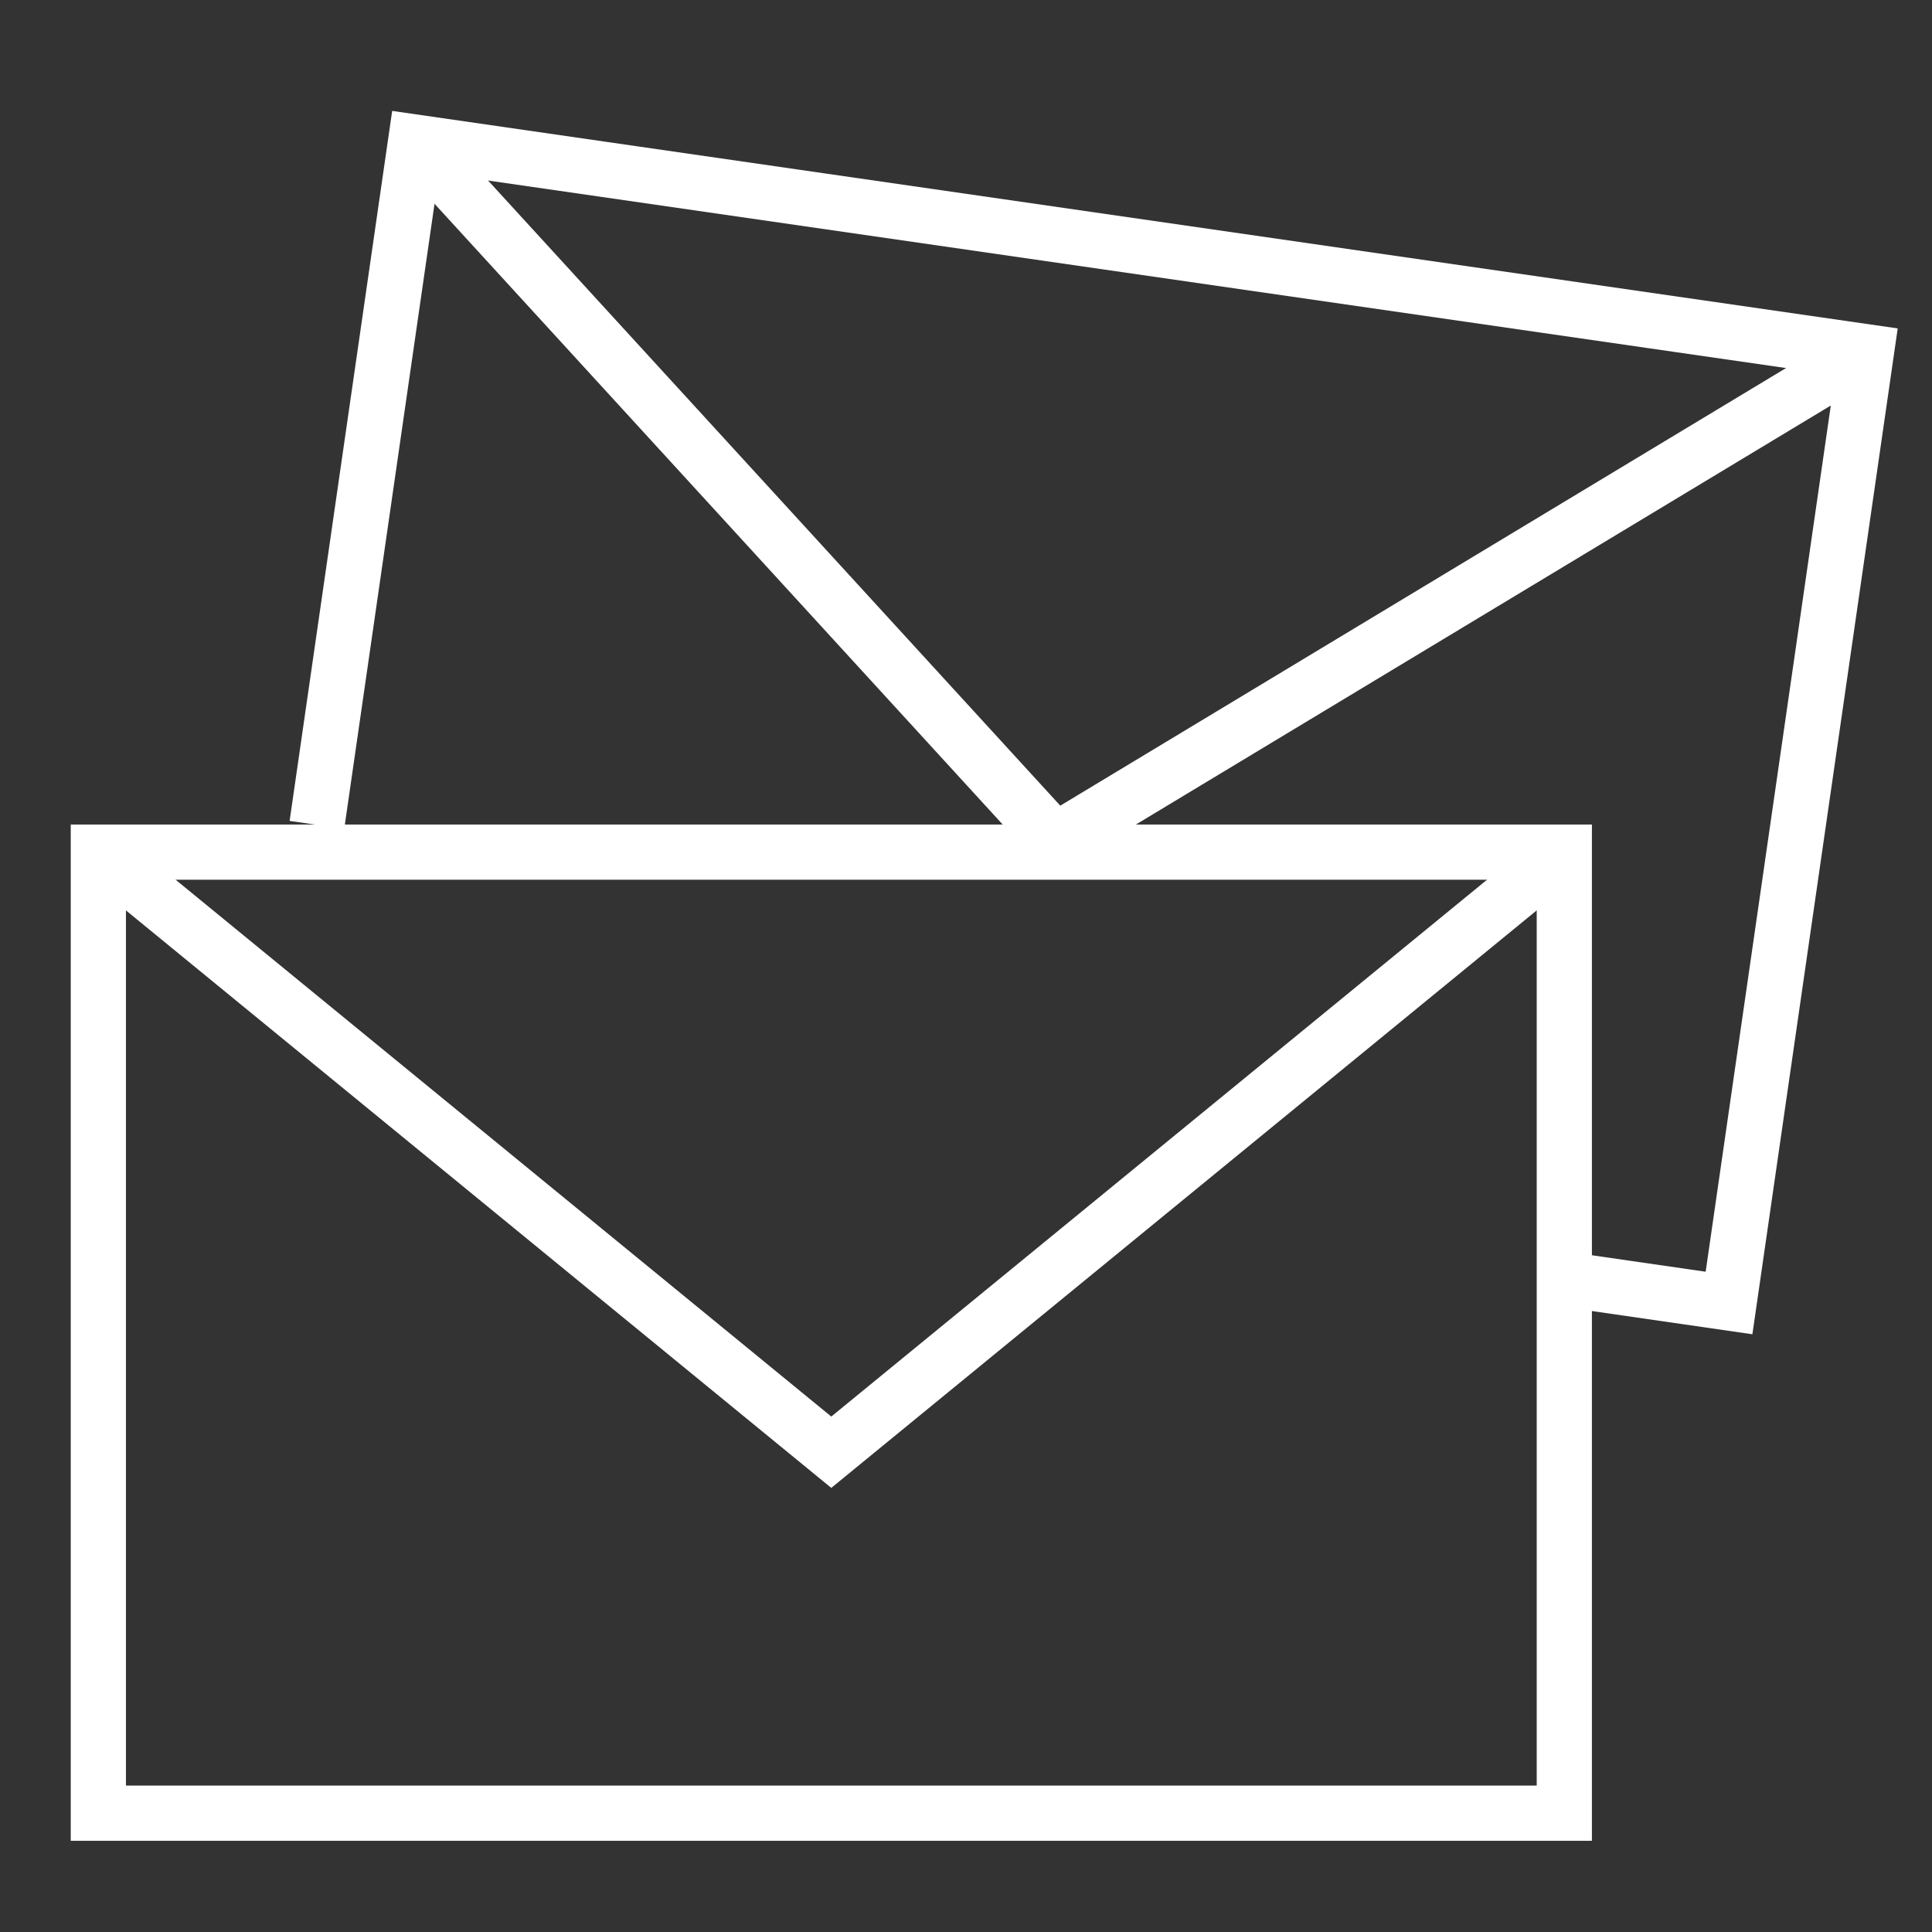
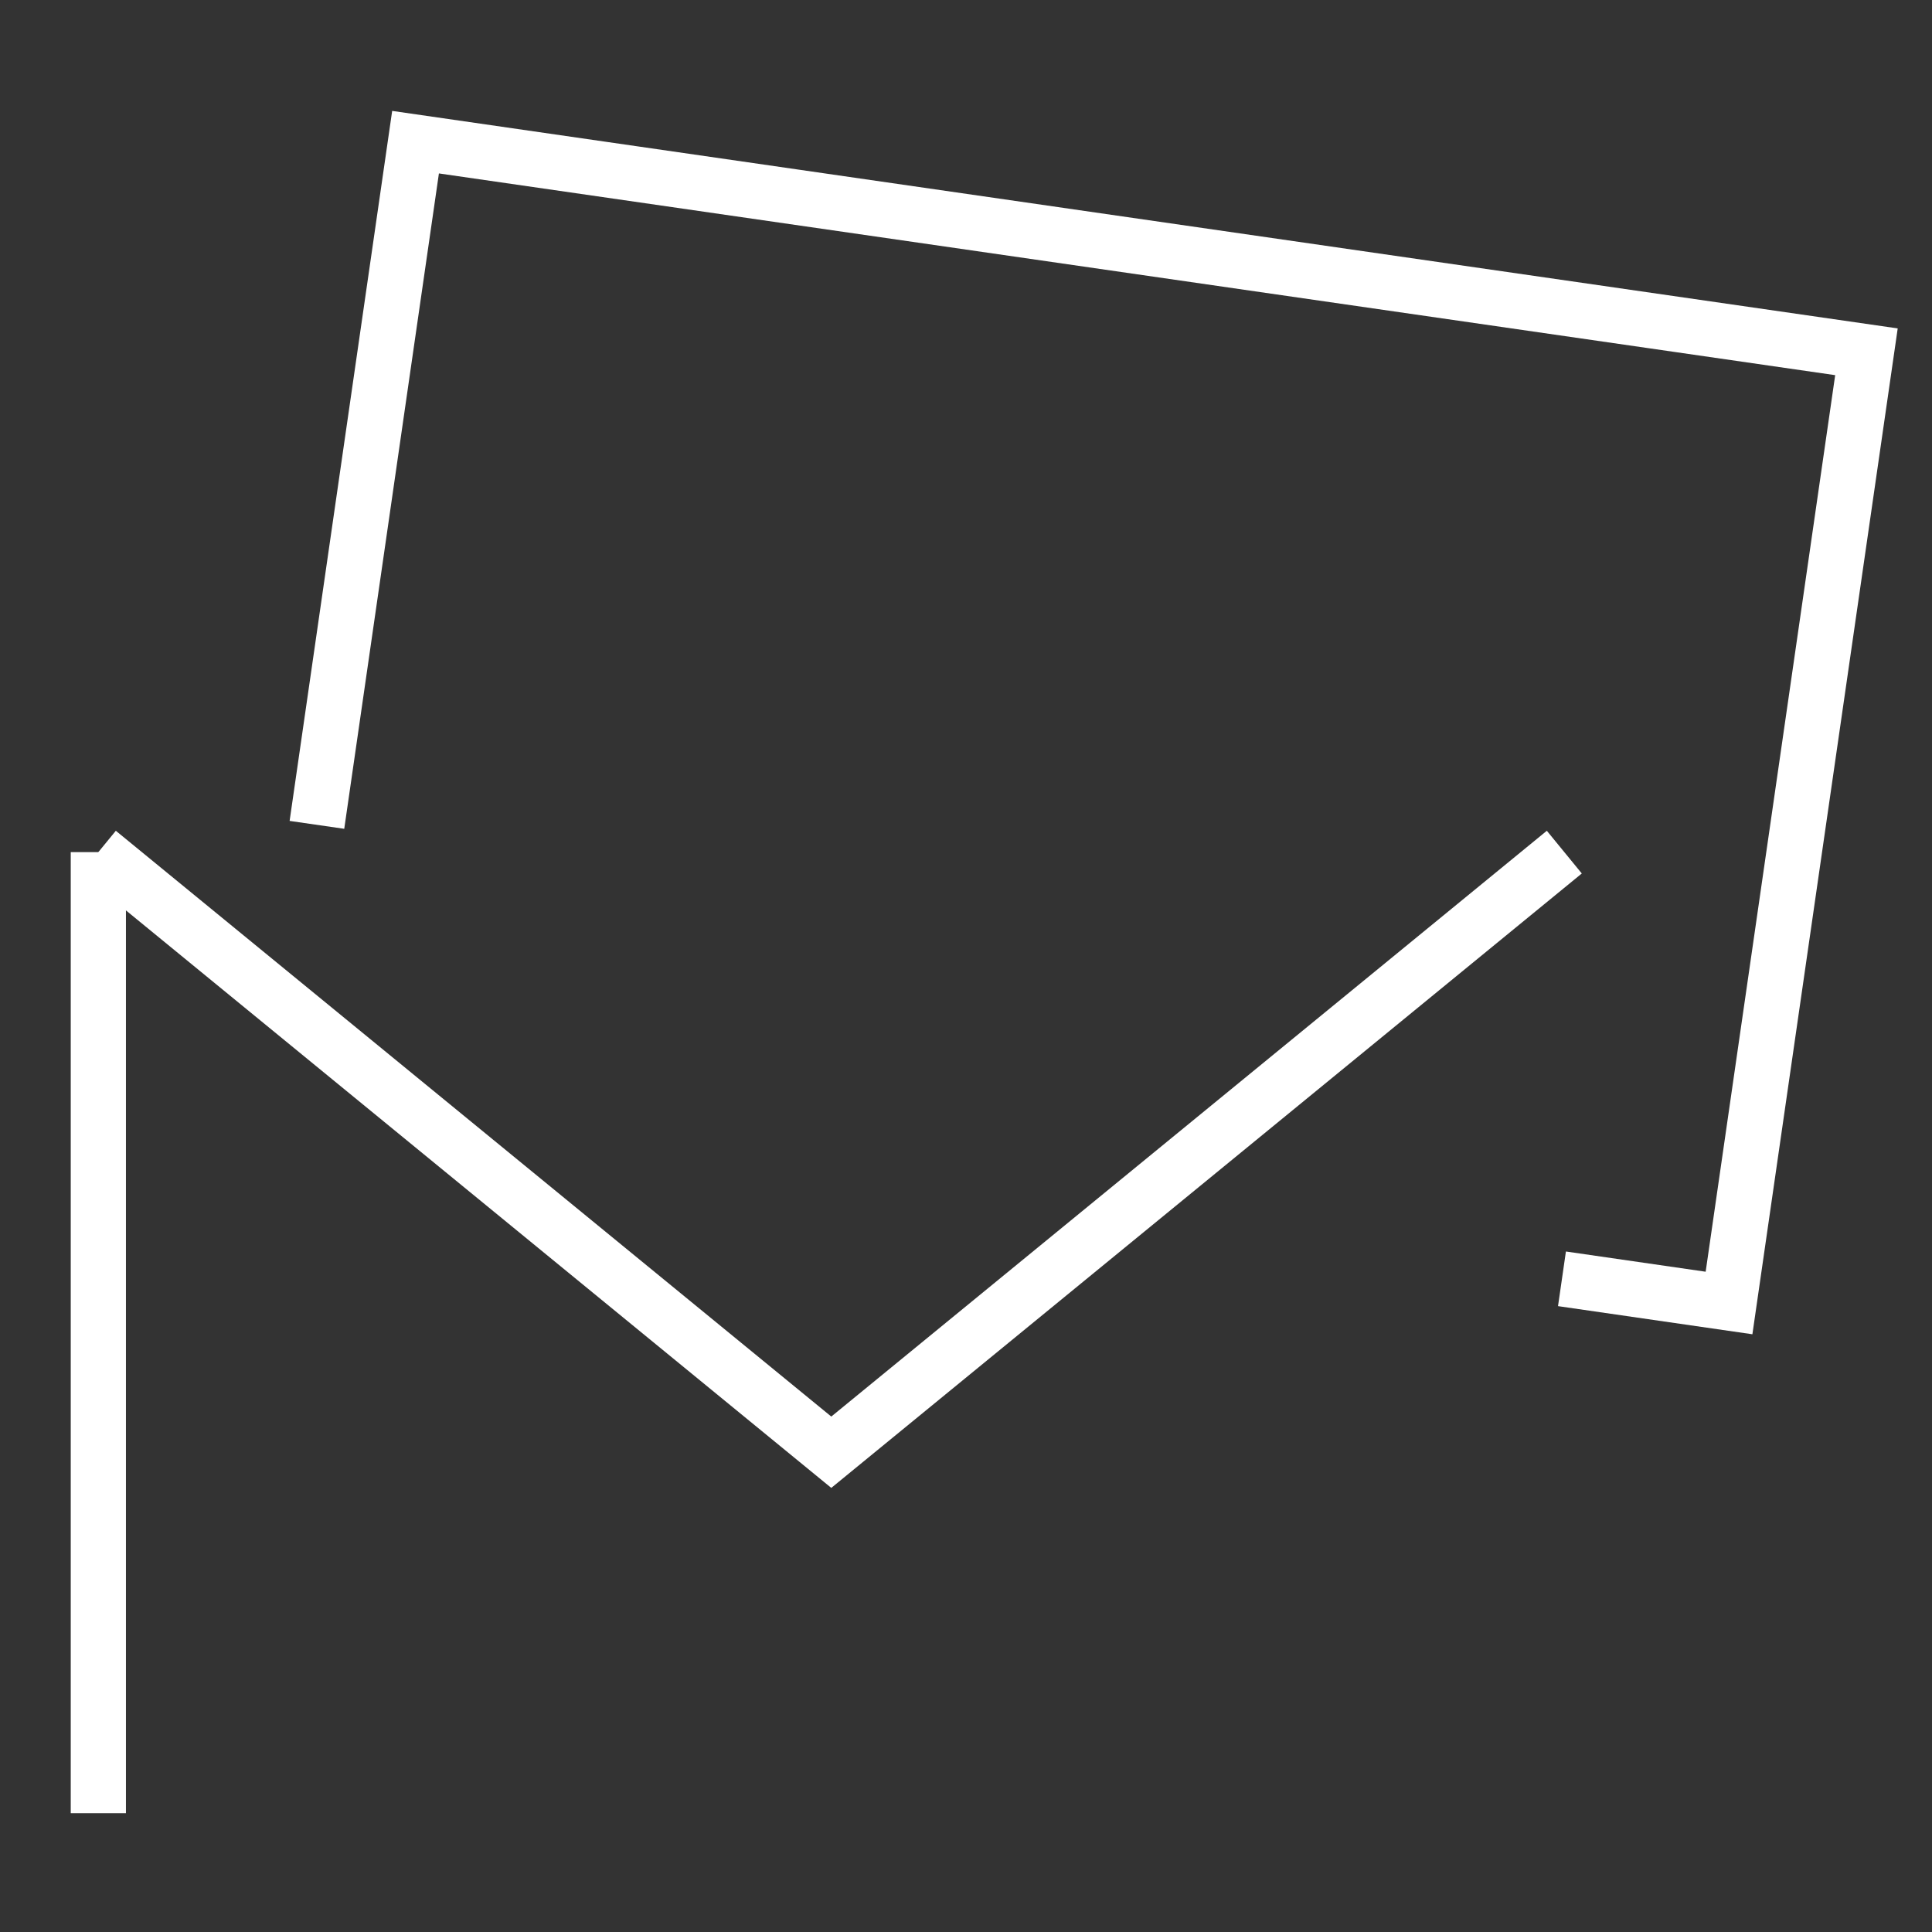
<svg xmlns="http://www.w3.org/2000/svg" width="70" height="70" viewBox="0 0 70 70" xml:space="preserve">
  <rect x="0" y="0" width="70" height="70" fill="#333333" stroke="none" />
-   <path fill="none" stroke="#fff" stroke-width="2" stroke-miterlimit="10" d="M3.563 30.874h53.115v34.821H3.563z" />
+   <path fill="none" stroke="#fff" stroke-width="2" stroke-miterlimit="10" d="M3.563 30.874v34.821H3.563z" />
  <path fill="none" stroke="#fff" stroke-width="2" stroke-miterlimit="10" d="M56.678 30.874 30.119 52.617 3.563 30.874" />
  <path fill="none" stroke="#fff" stroke-width="2" stroke-miterlimit="10" d="m11.483 29.886 3.573-24.735 52.569 7.595-4.979 34.464-6.053-.876" />
-   <path fill="none" stroke="#fff" stroke-width="2" stroke-miterlimit="10" d="M67.625 12.746 38.231 30.47 15.056 5.151" />
</svg>